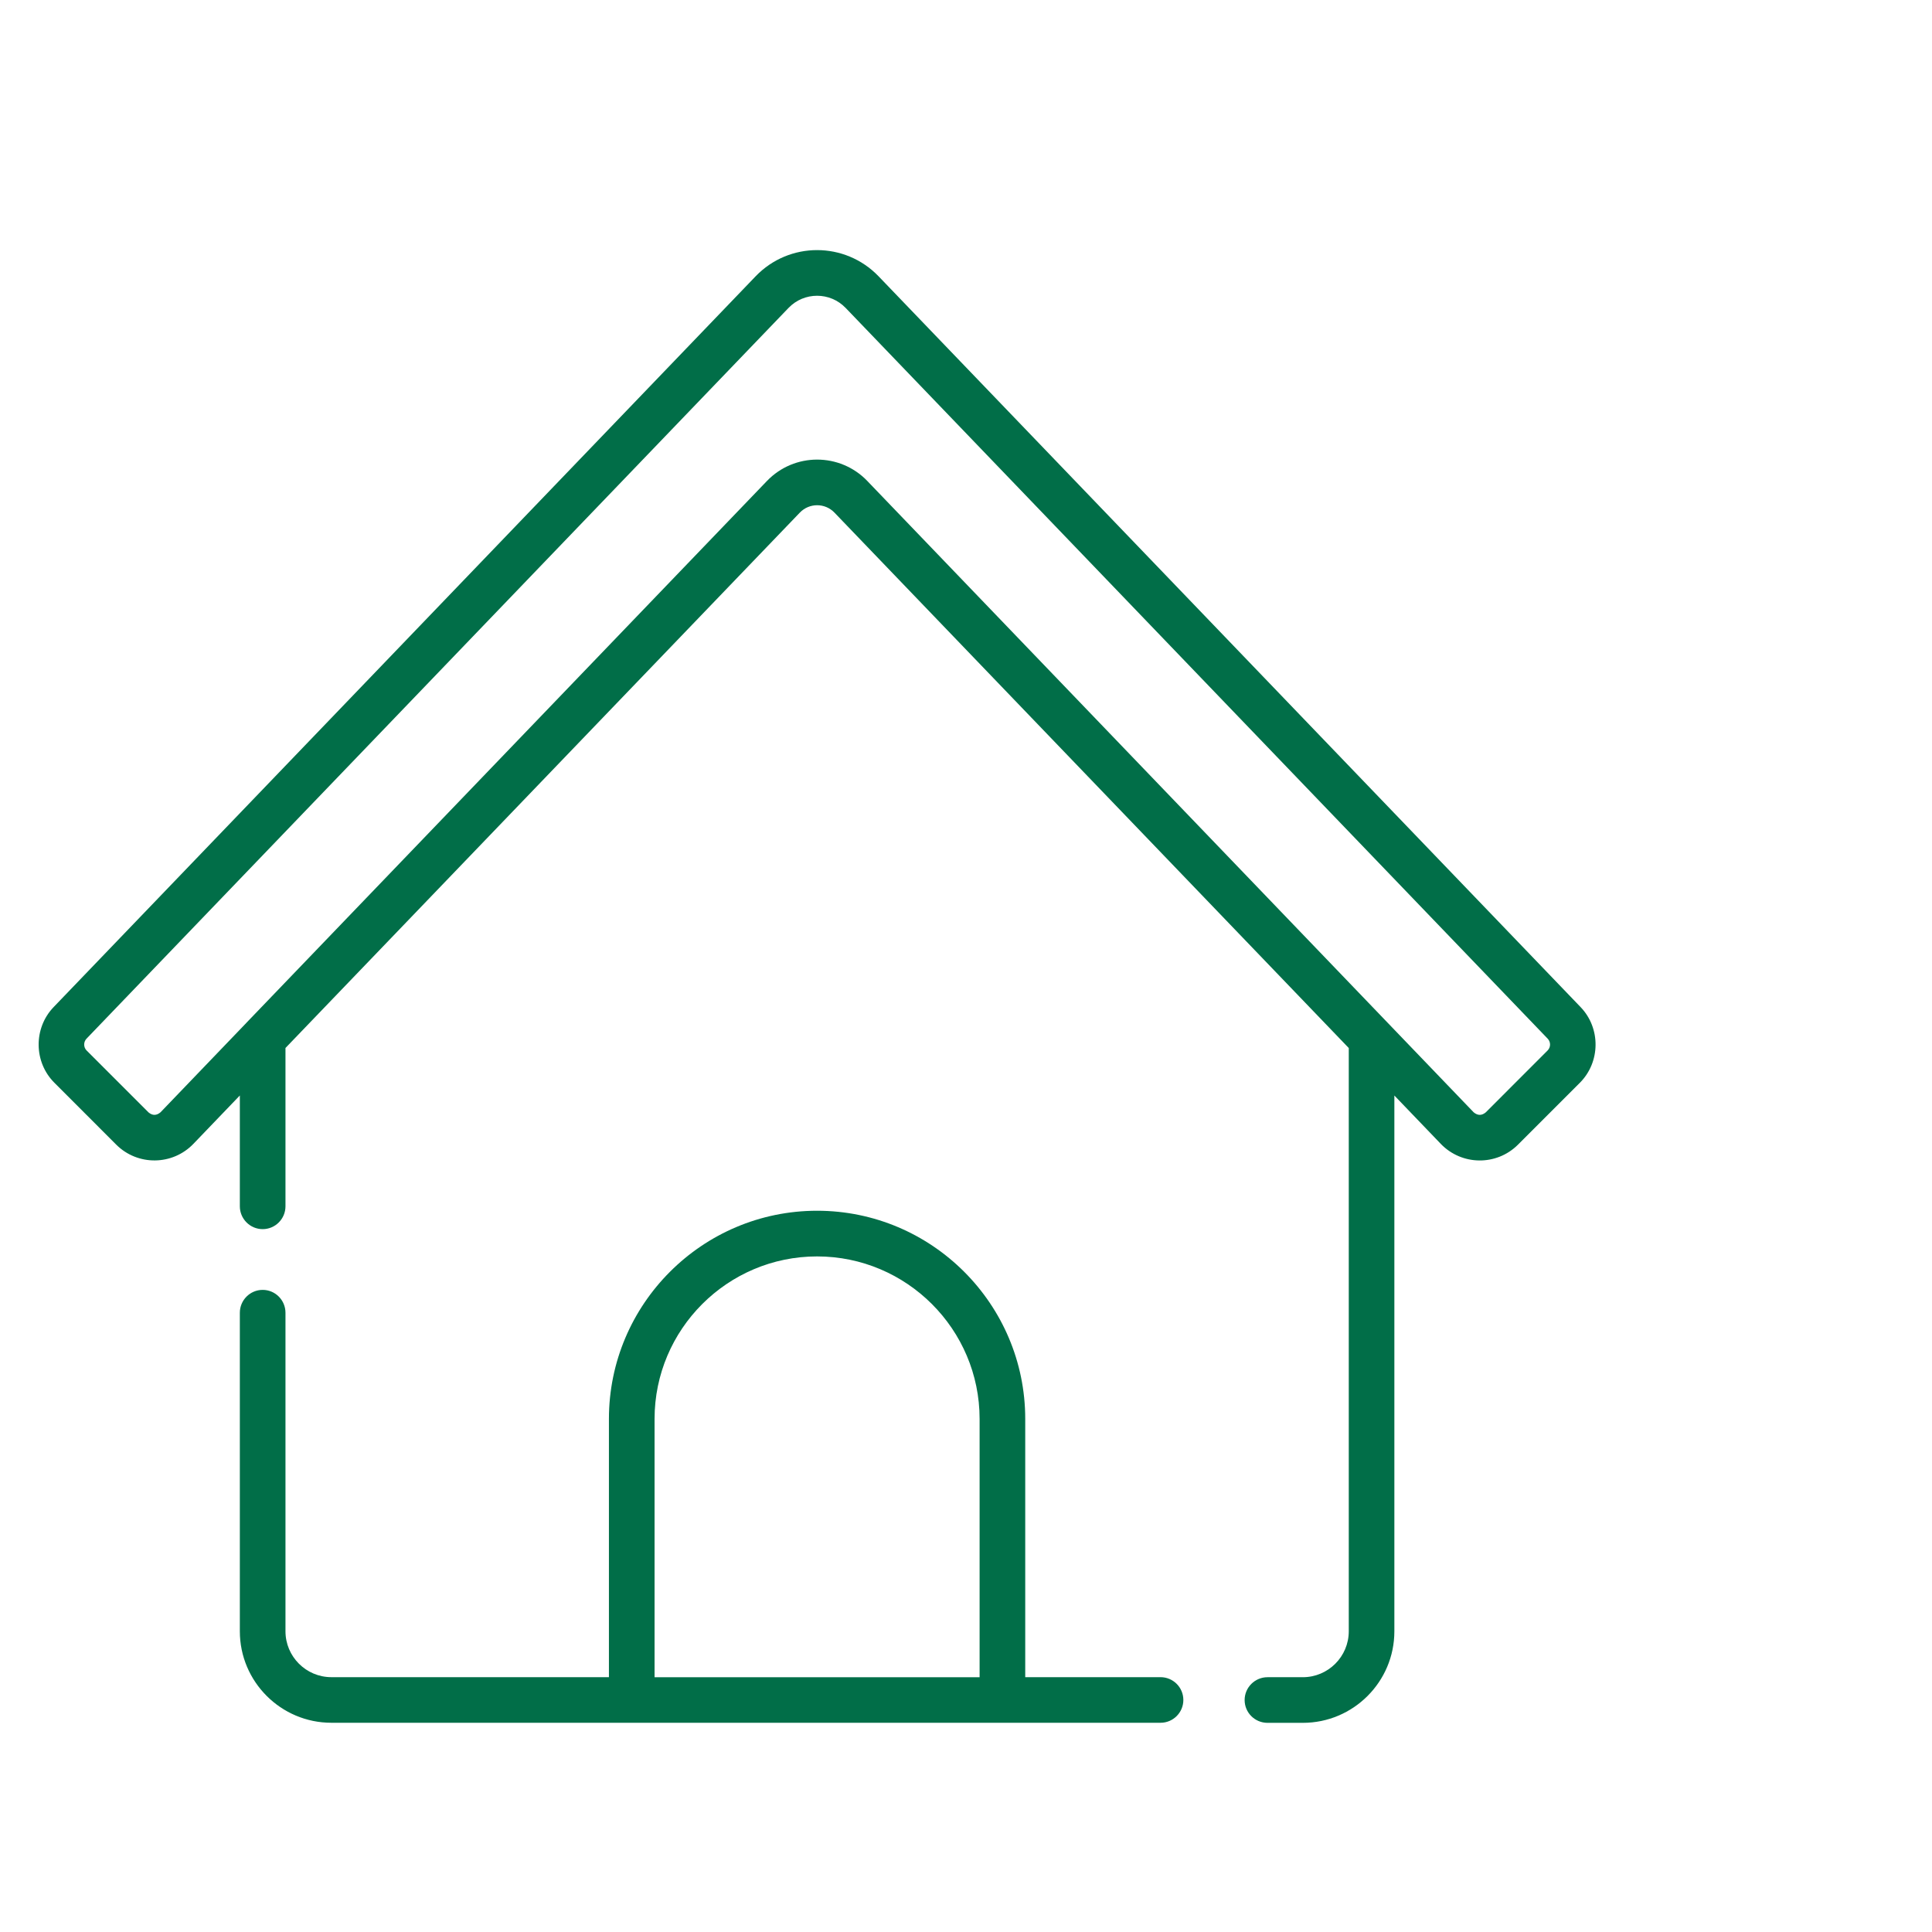
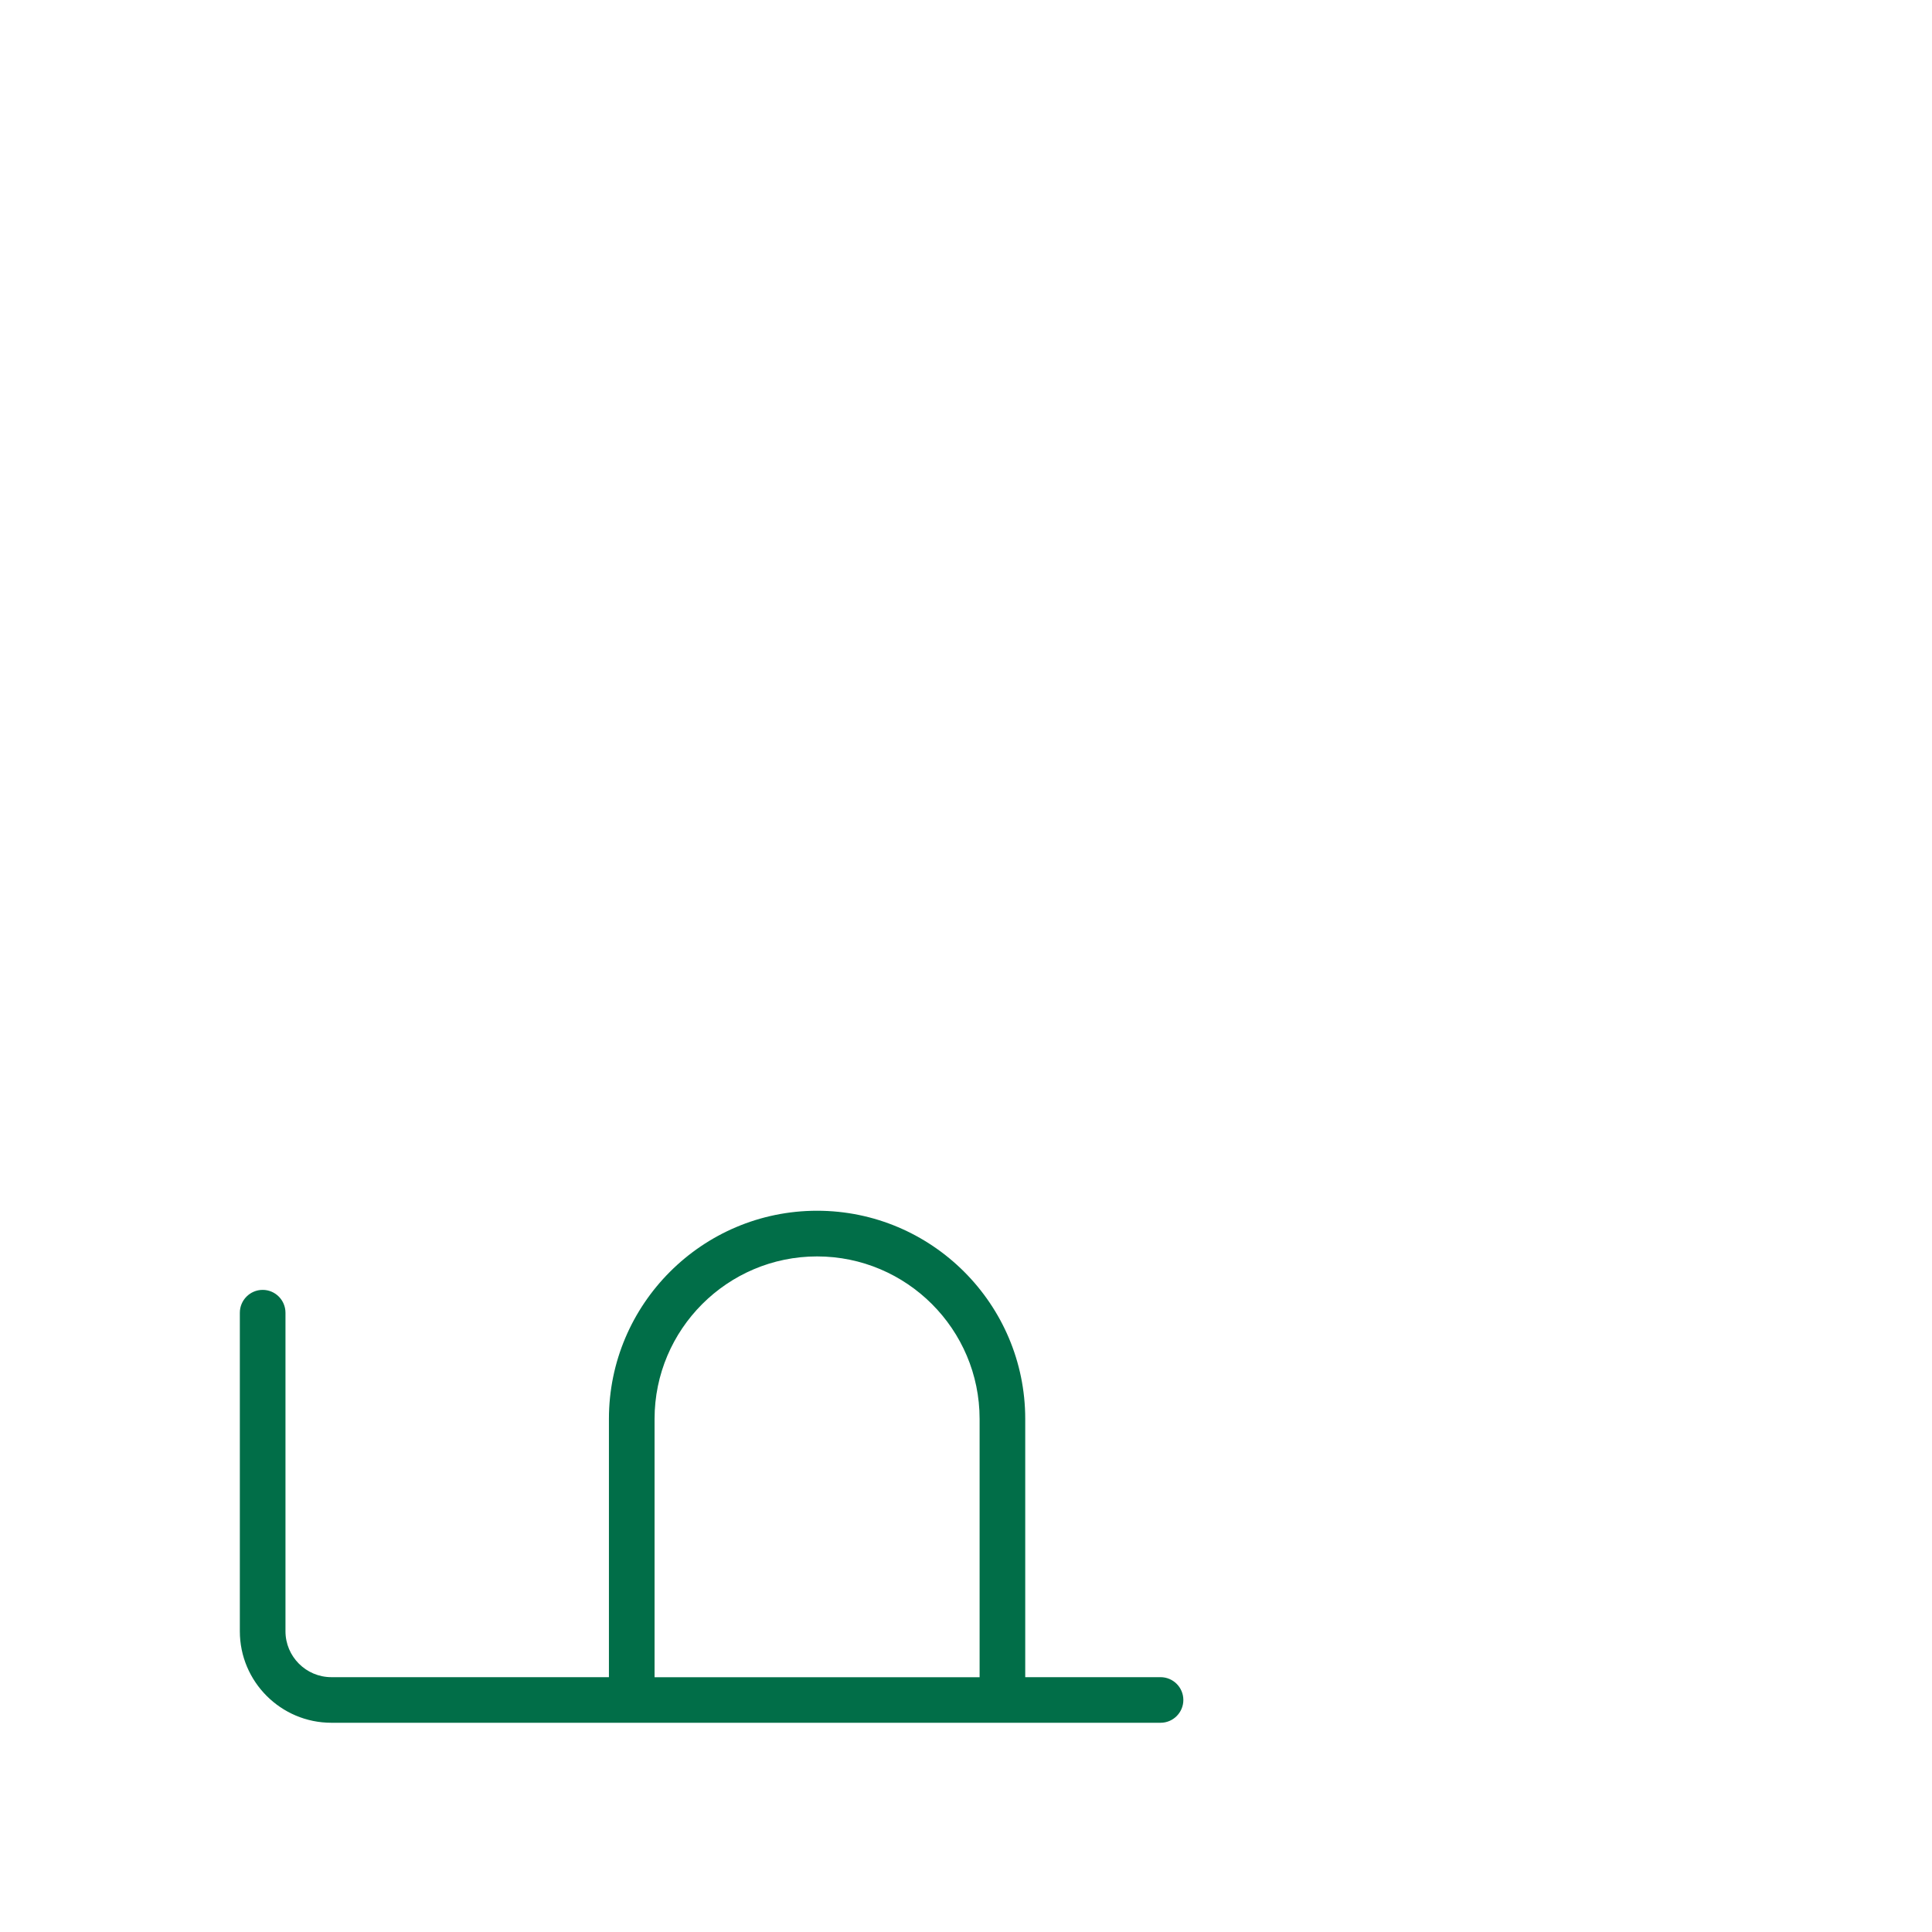
<svg xmlns="http://www.w3.org/2000/svg" version="1.1" id="Layer_2" x="0px" y="0px" width="50px" height="50px" viewBox="0 0 50 50" enable-background="new 0 0 50 50" xml:space="preserve">
-   <path fill="#016E48" d="M34.906,27.123v15.095c0,0.654-0.533,1.188-1.189,1.188h-0.914c-0.326,0-0.592,0.265-0.592,0.591  c0,0.327,0.266,0.59,0.592,0.59h0.914c1.307,0,2.369-1.063,2.369-2.368V28.352l1.201,1.251c0.543,0.564,1.443,0.575,1.998,0.021  l1.602-1.602c0.533-0.534,0.543-1.412,0.02-1.957L22.738,7.151c-0.869-0.904-2.314-0.905-3.183,0L1.387,26.064  c-0.523,0.545-0.515,1.423,0.02,1.957l1.601,1.602c0.554,0.553,1.455,0.544,1.998-0.021l1.201-1.251v2.868  c0,0.325,0.265,0.591,0.591,0.591s0.59-0.266,0.59-0.591v-4.097l13.311-13.855c0.245-0.255,0.651-0.256,0.897,0  C32.203,24.31,30.104,22.124,34.906,27.123z M40.051,27.187l-1.6,1.601c-0.105,0.087-0.209,0.085-0.313-0.002L22.447,12.449  c0,0,0,0,0,0c-0.001-0.001-0.002-0.001-0.002-0.003c-0.71-0.736-1.888-0.736-2.598,0.003L6.372,26.475c0,0.002,0,0.002-0.001,0.002  l-2.217,2.309c-0.103,0.087-0.207,0.089-0.311,0.002l-1.601-1.601c-0.083-0.083-0.085-0.22-0.003-0.306L20.406,7.97  c0.404-0.421,1.076-0.421,1.48,0l18.168,18.911C40.137,26.967,40.135,27.104,40.051,27.187z" />
  <path fill="#016E48" d="M30.035,43.405h-3.502v-6.684c0-2.97-2.417-5.387-5.387-5.387s-5.387,2.417-5.387,5.387v6.684H8.576  c-0.655,0-1.188-0.533-1.188-1.188v-8.243c0-0.326-0.264-0.592-0.59-0.592s-0.591,0.266-0.591,0.592v8.243  c0,1.305,1.063,2.368,2.369,2.368h21.459c0.326,0,0.59-0.265,0.59-0.59C30.625,43.67,30.361,43.405,30.035,43.405z M16.94,36.722  c0-2.319,1.887-4.206,4.206-4.206s4.206,1.887,4.206,4.206v6.684H16.94V36.722z" />
</svg>